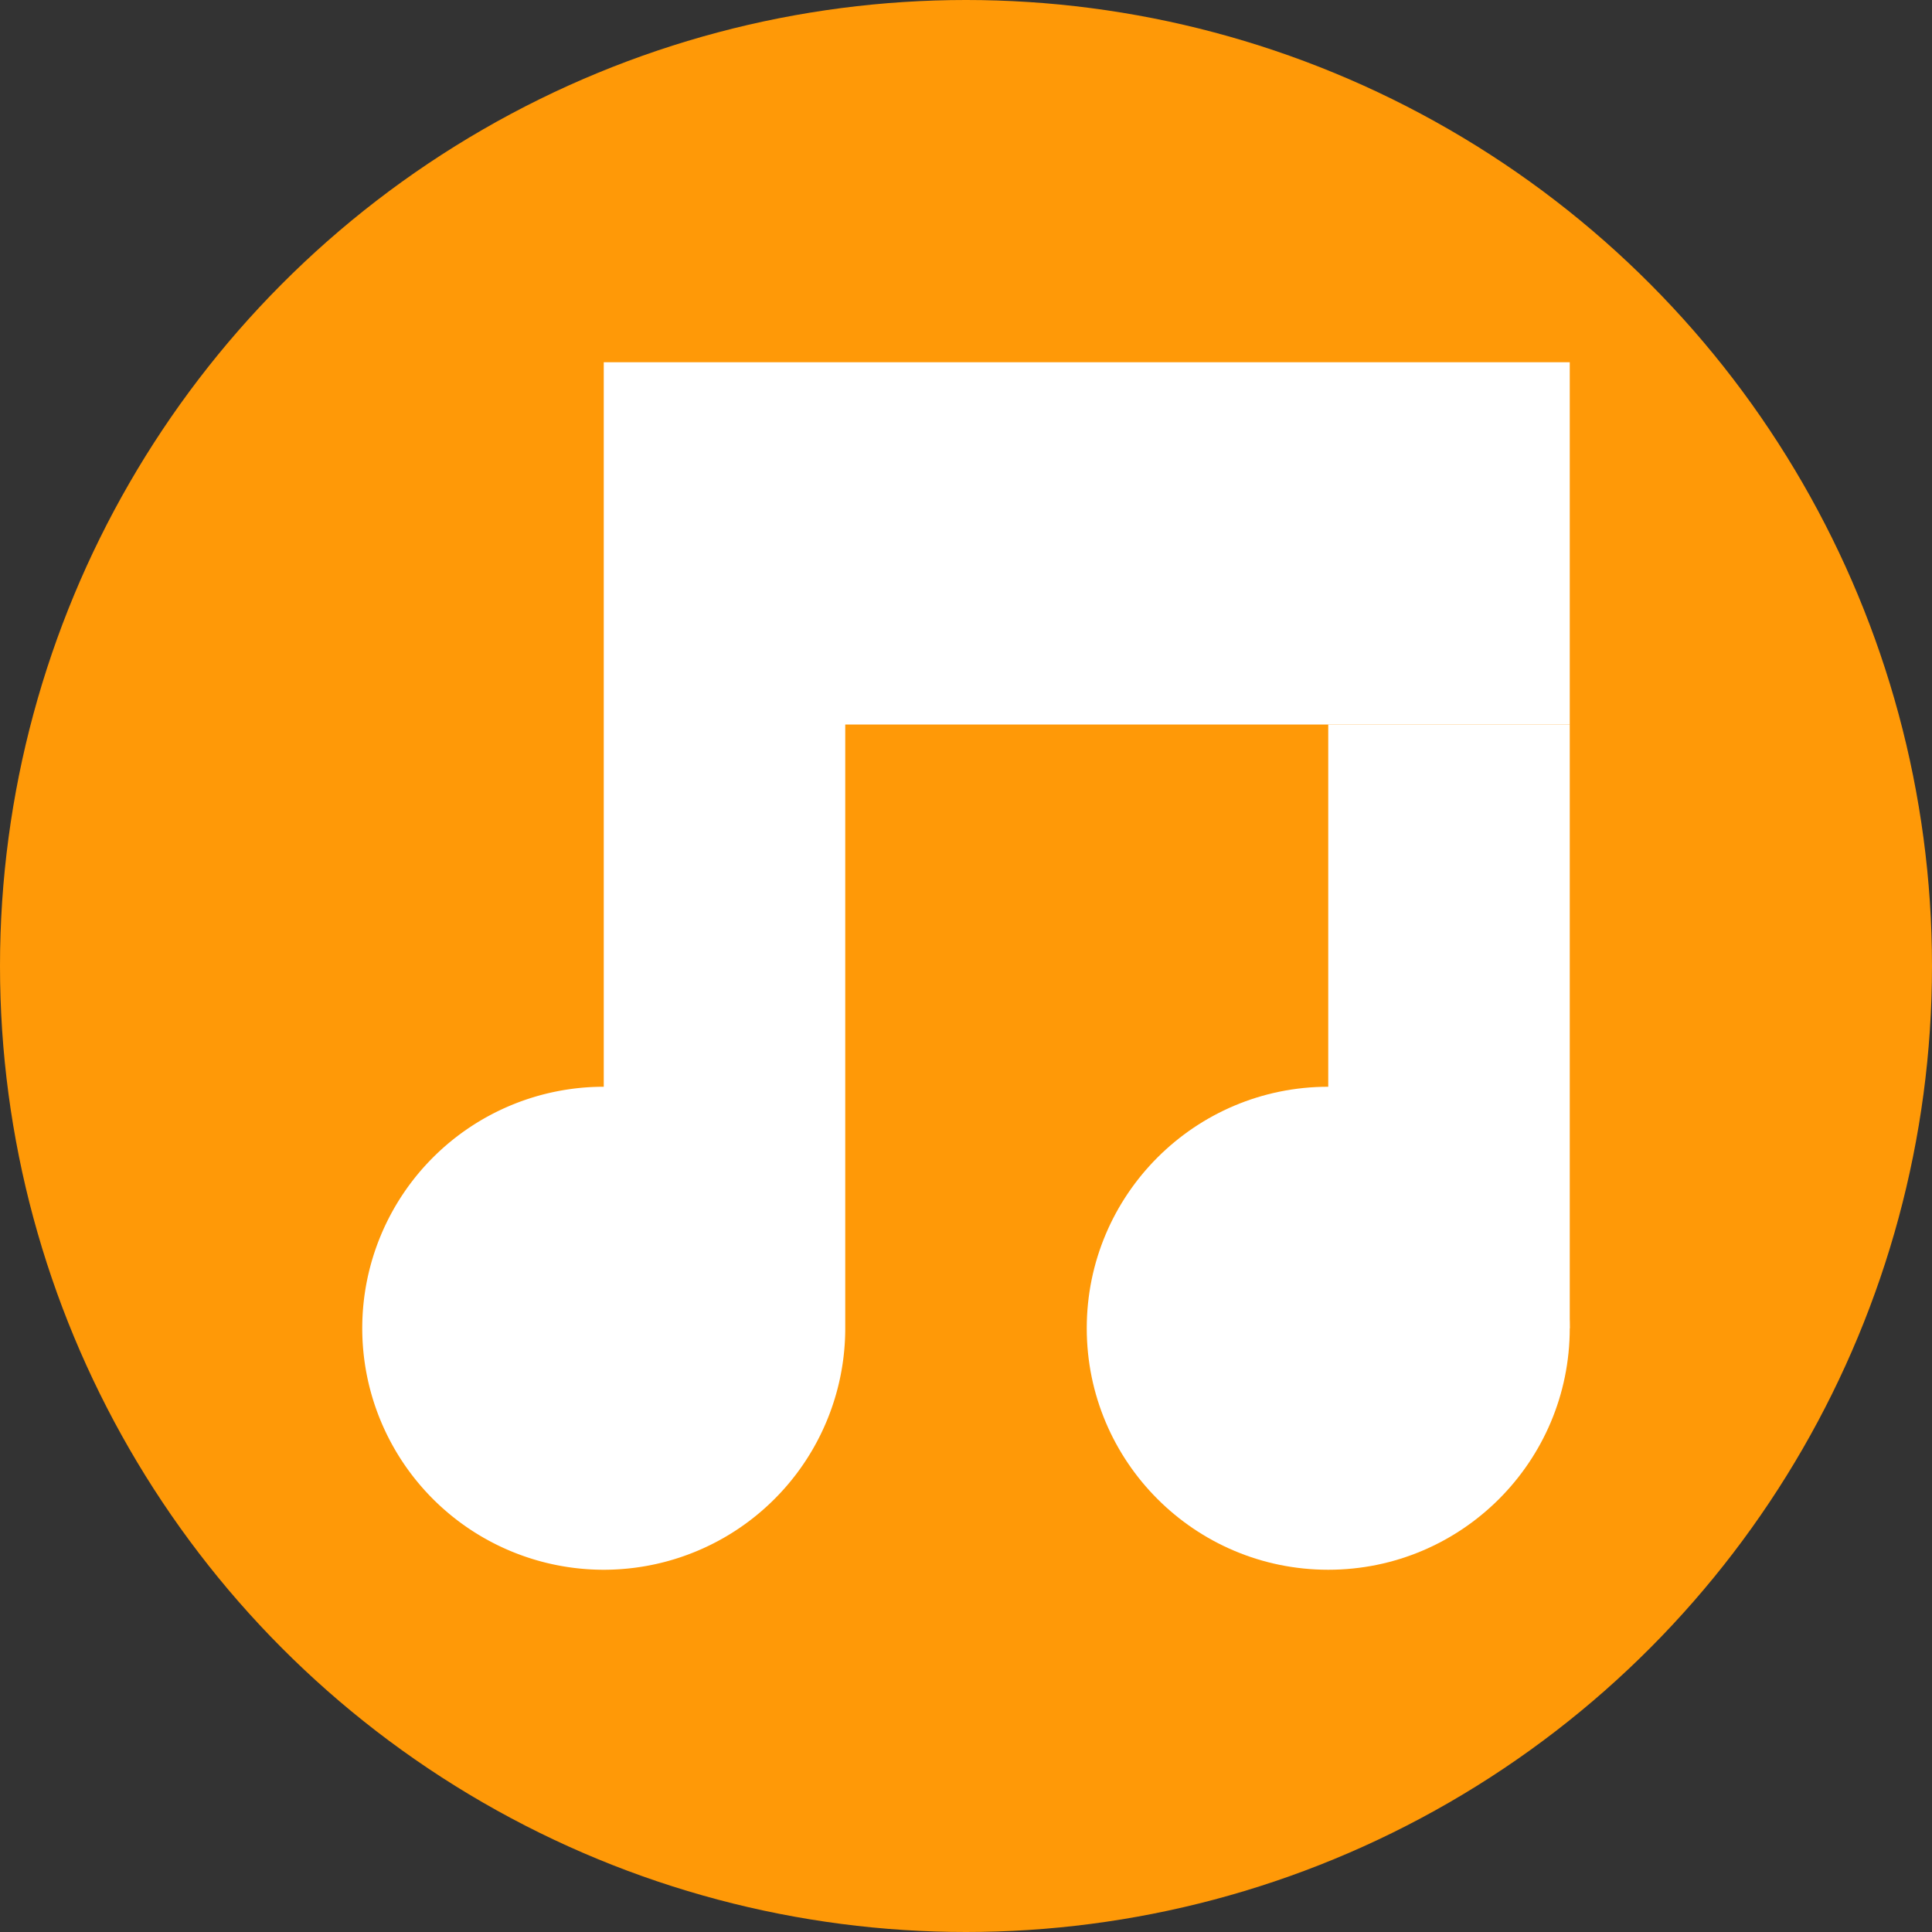
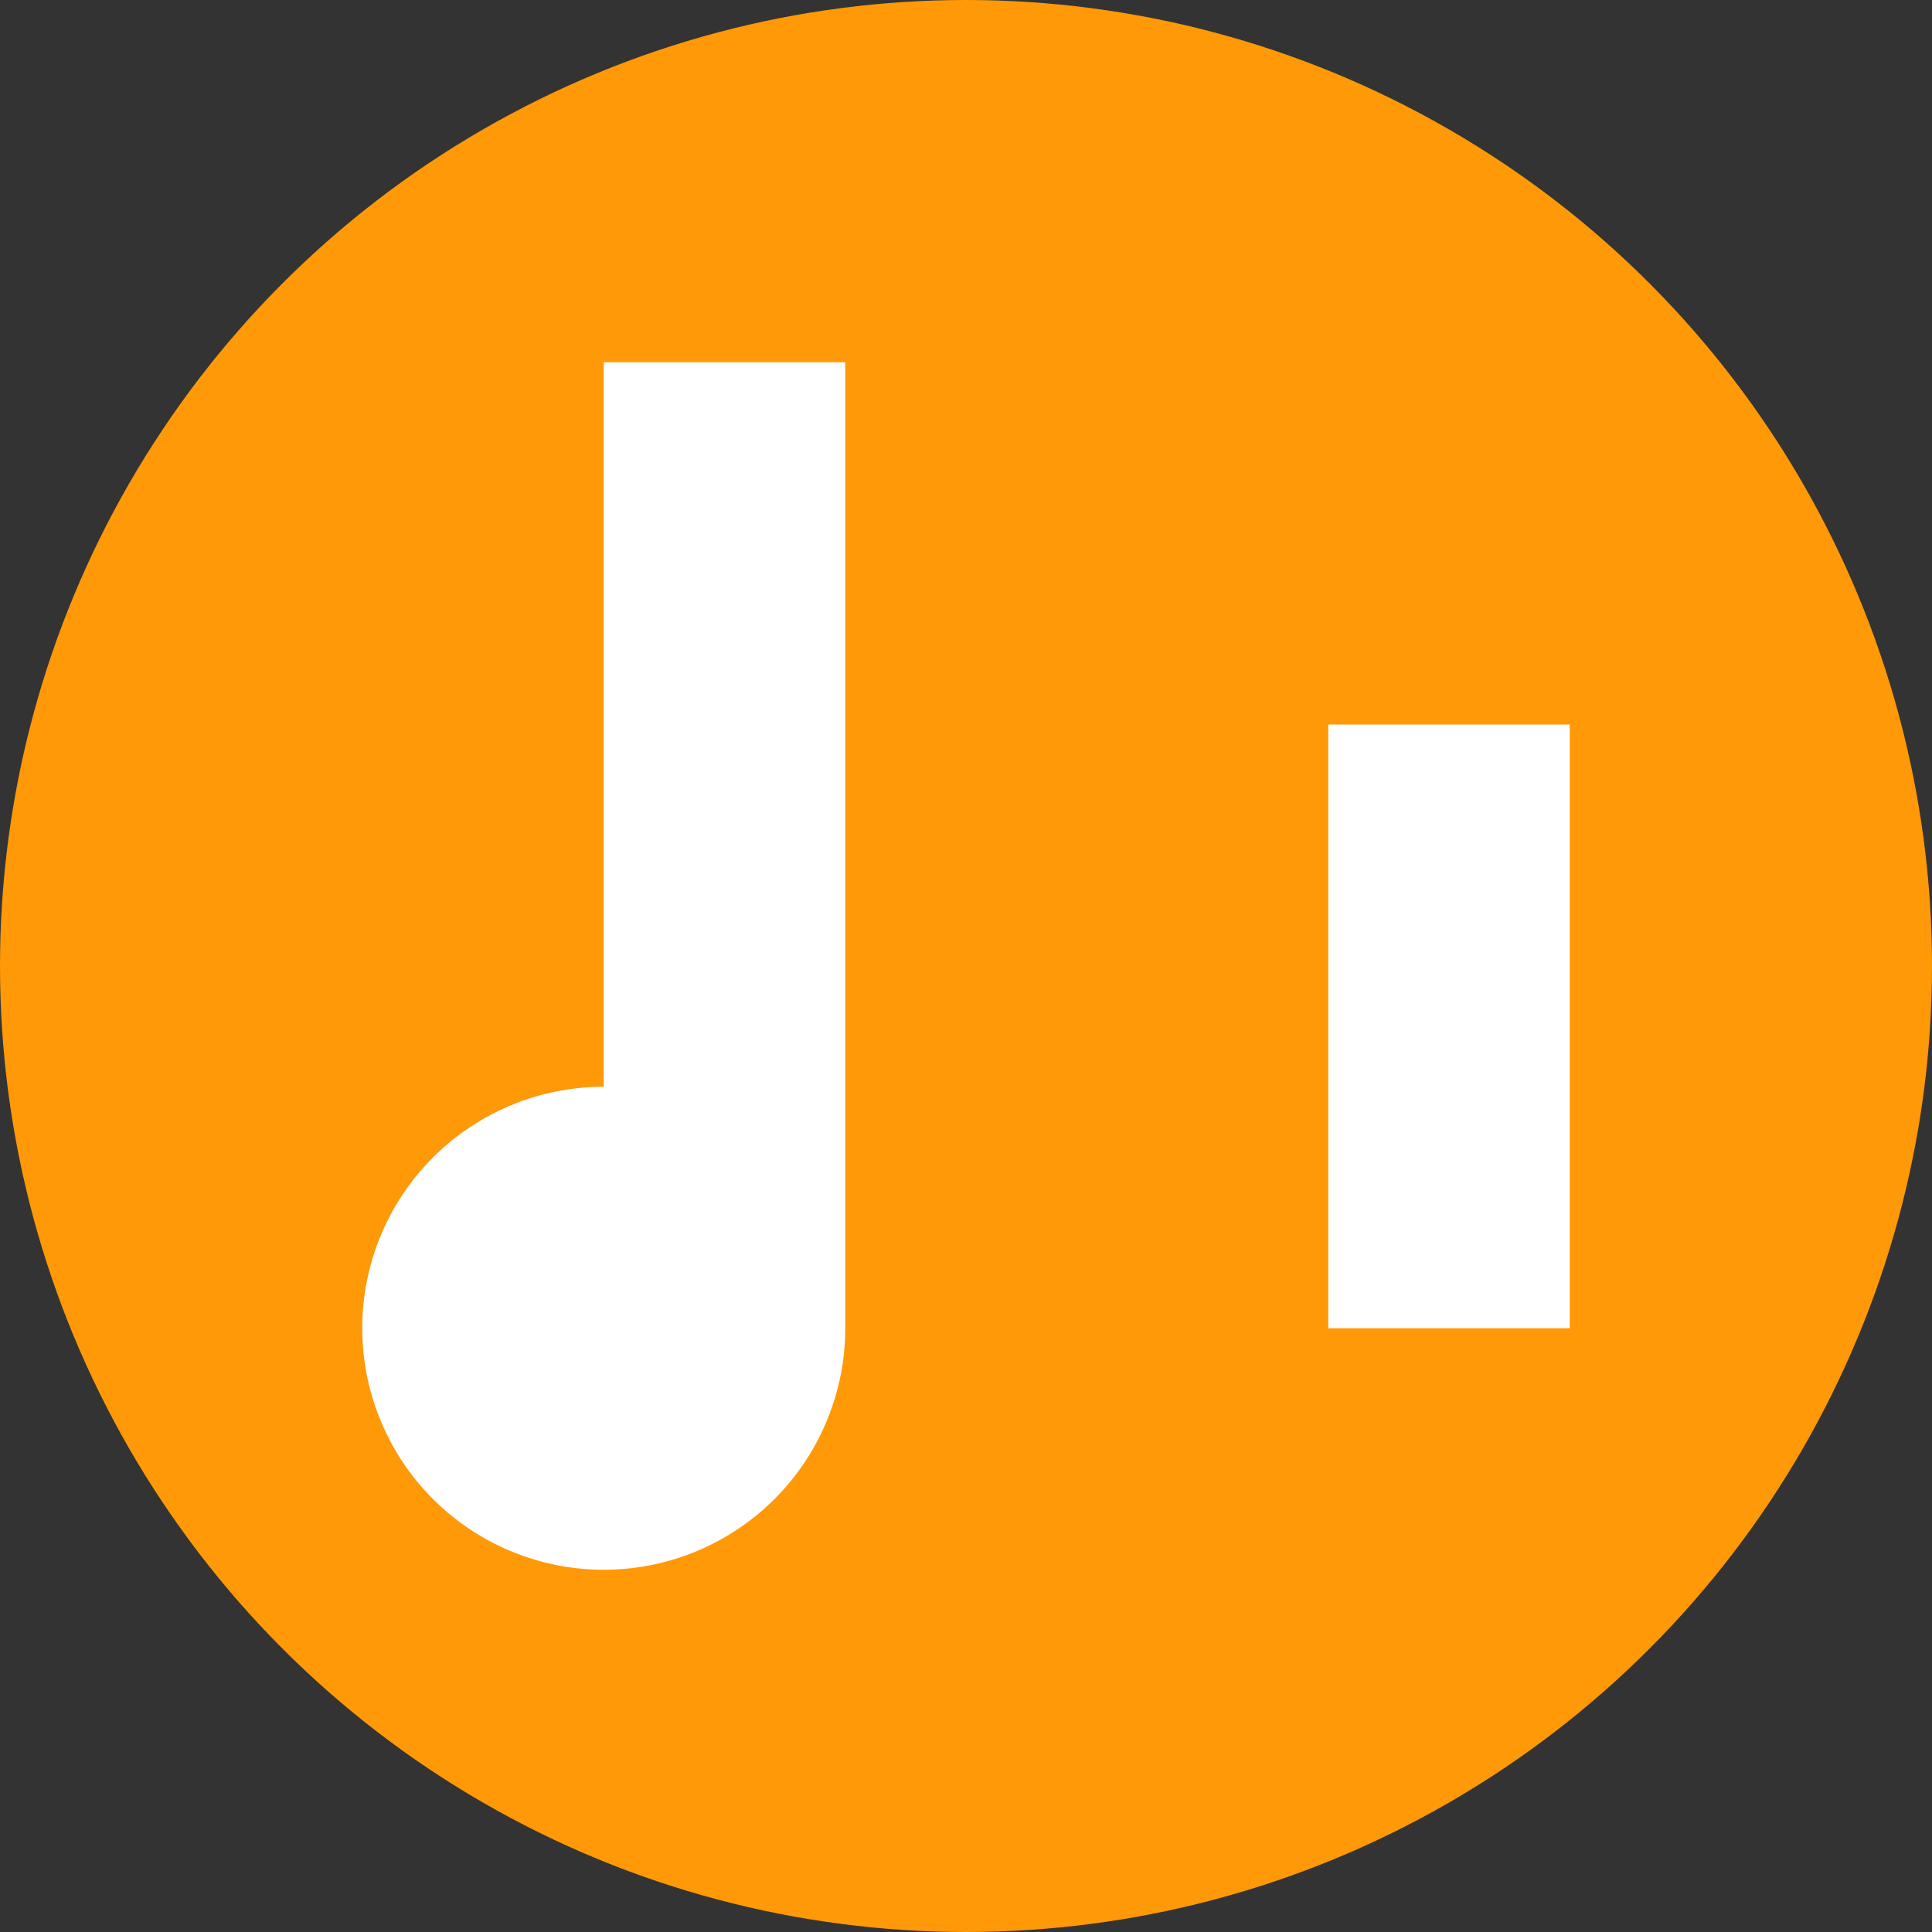
<svg xmlns="http://www.w3.org/2000/svg" width="16" height="16" version="1.1">
  <rect width="100%" height="100%" fill="#333333" stroke="none" />
  <circle cx="8" cy="8" r="8" style="fill:#ff9907" />
-   <path d="m5 3v3 3a2 2 0 0 0-2 2 2 2 0 0 0 2 2 2 2 0 0 0 2-2v-5h6v-3h-8z" style="fill:#ffffff" />
-   <circle cx="11" cy="11" r="2" style="fill:#ffffff" />
+   <path d="m5 3v3 3a2 2 0 0 0-2 2 2 2 0 0 0 2 2 2 2 0 0 0 2-2v-5v-3h-8z" style="fill:#ffffff" />
  <rect x="11" y="6" width="2" height="5" style="fill:#ffffff" />
</svg>